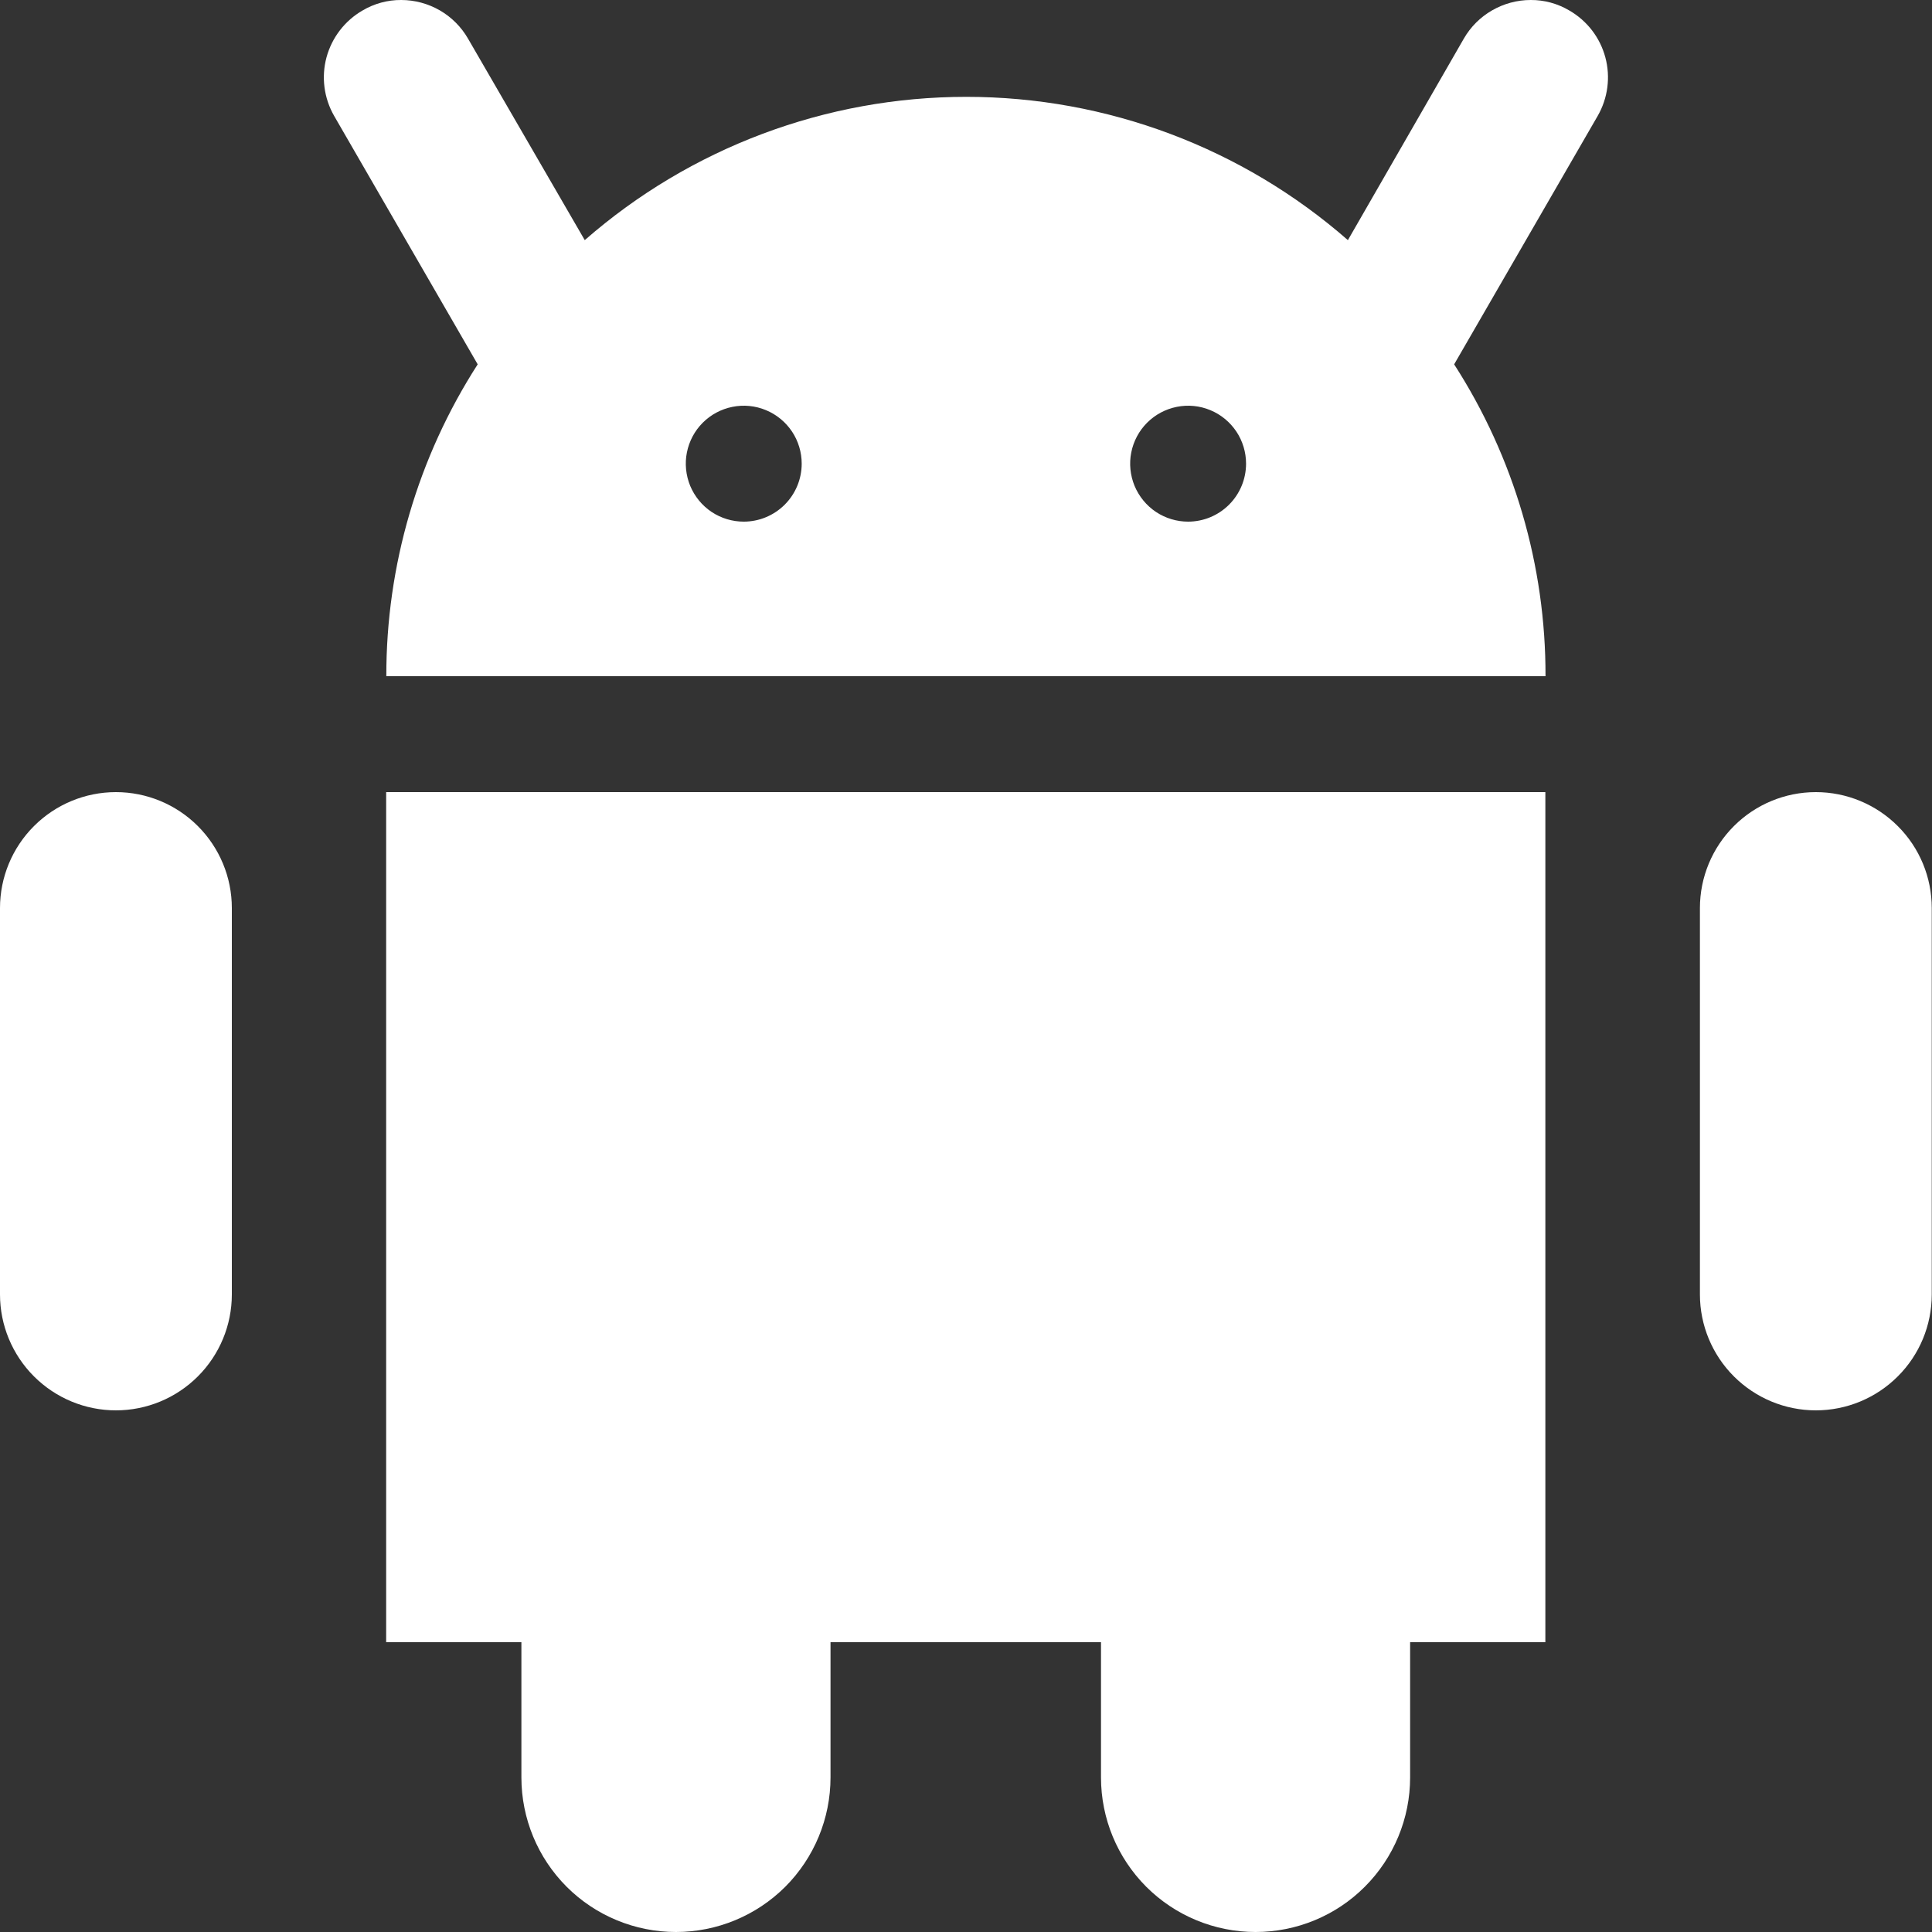
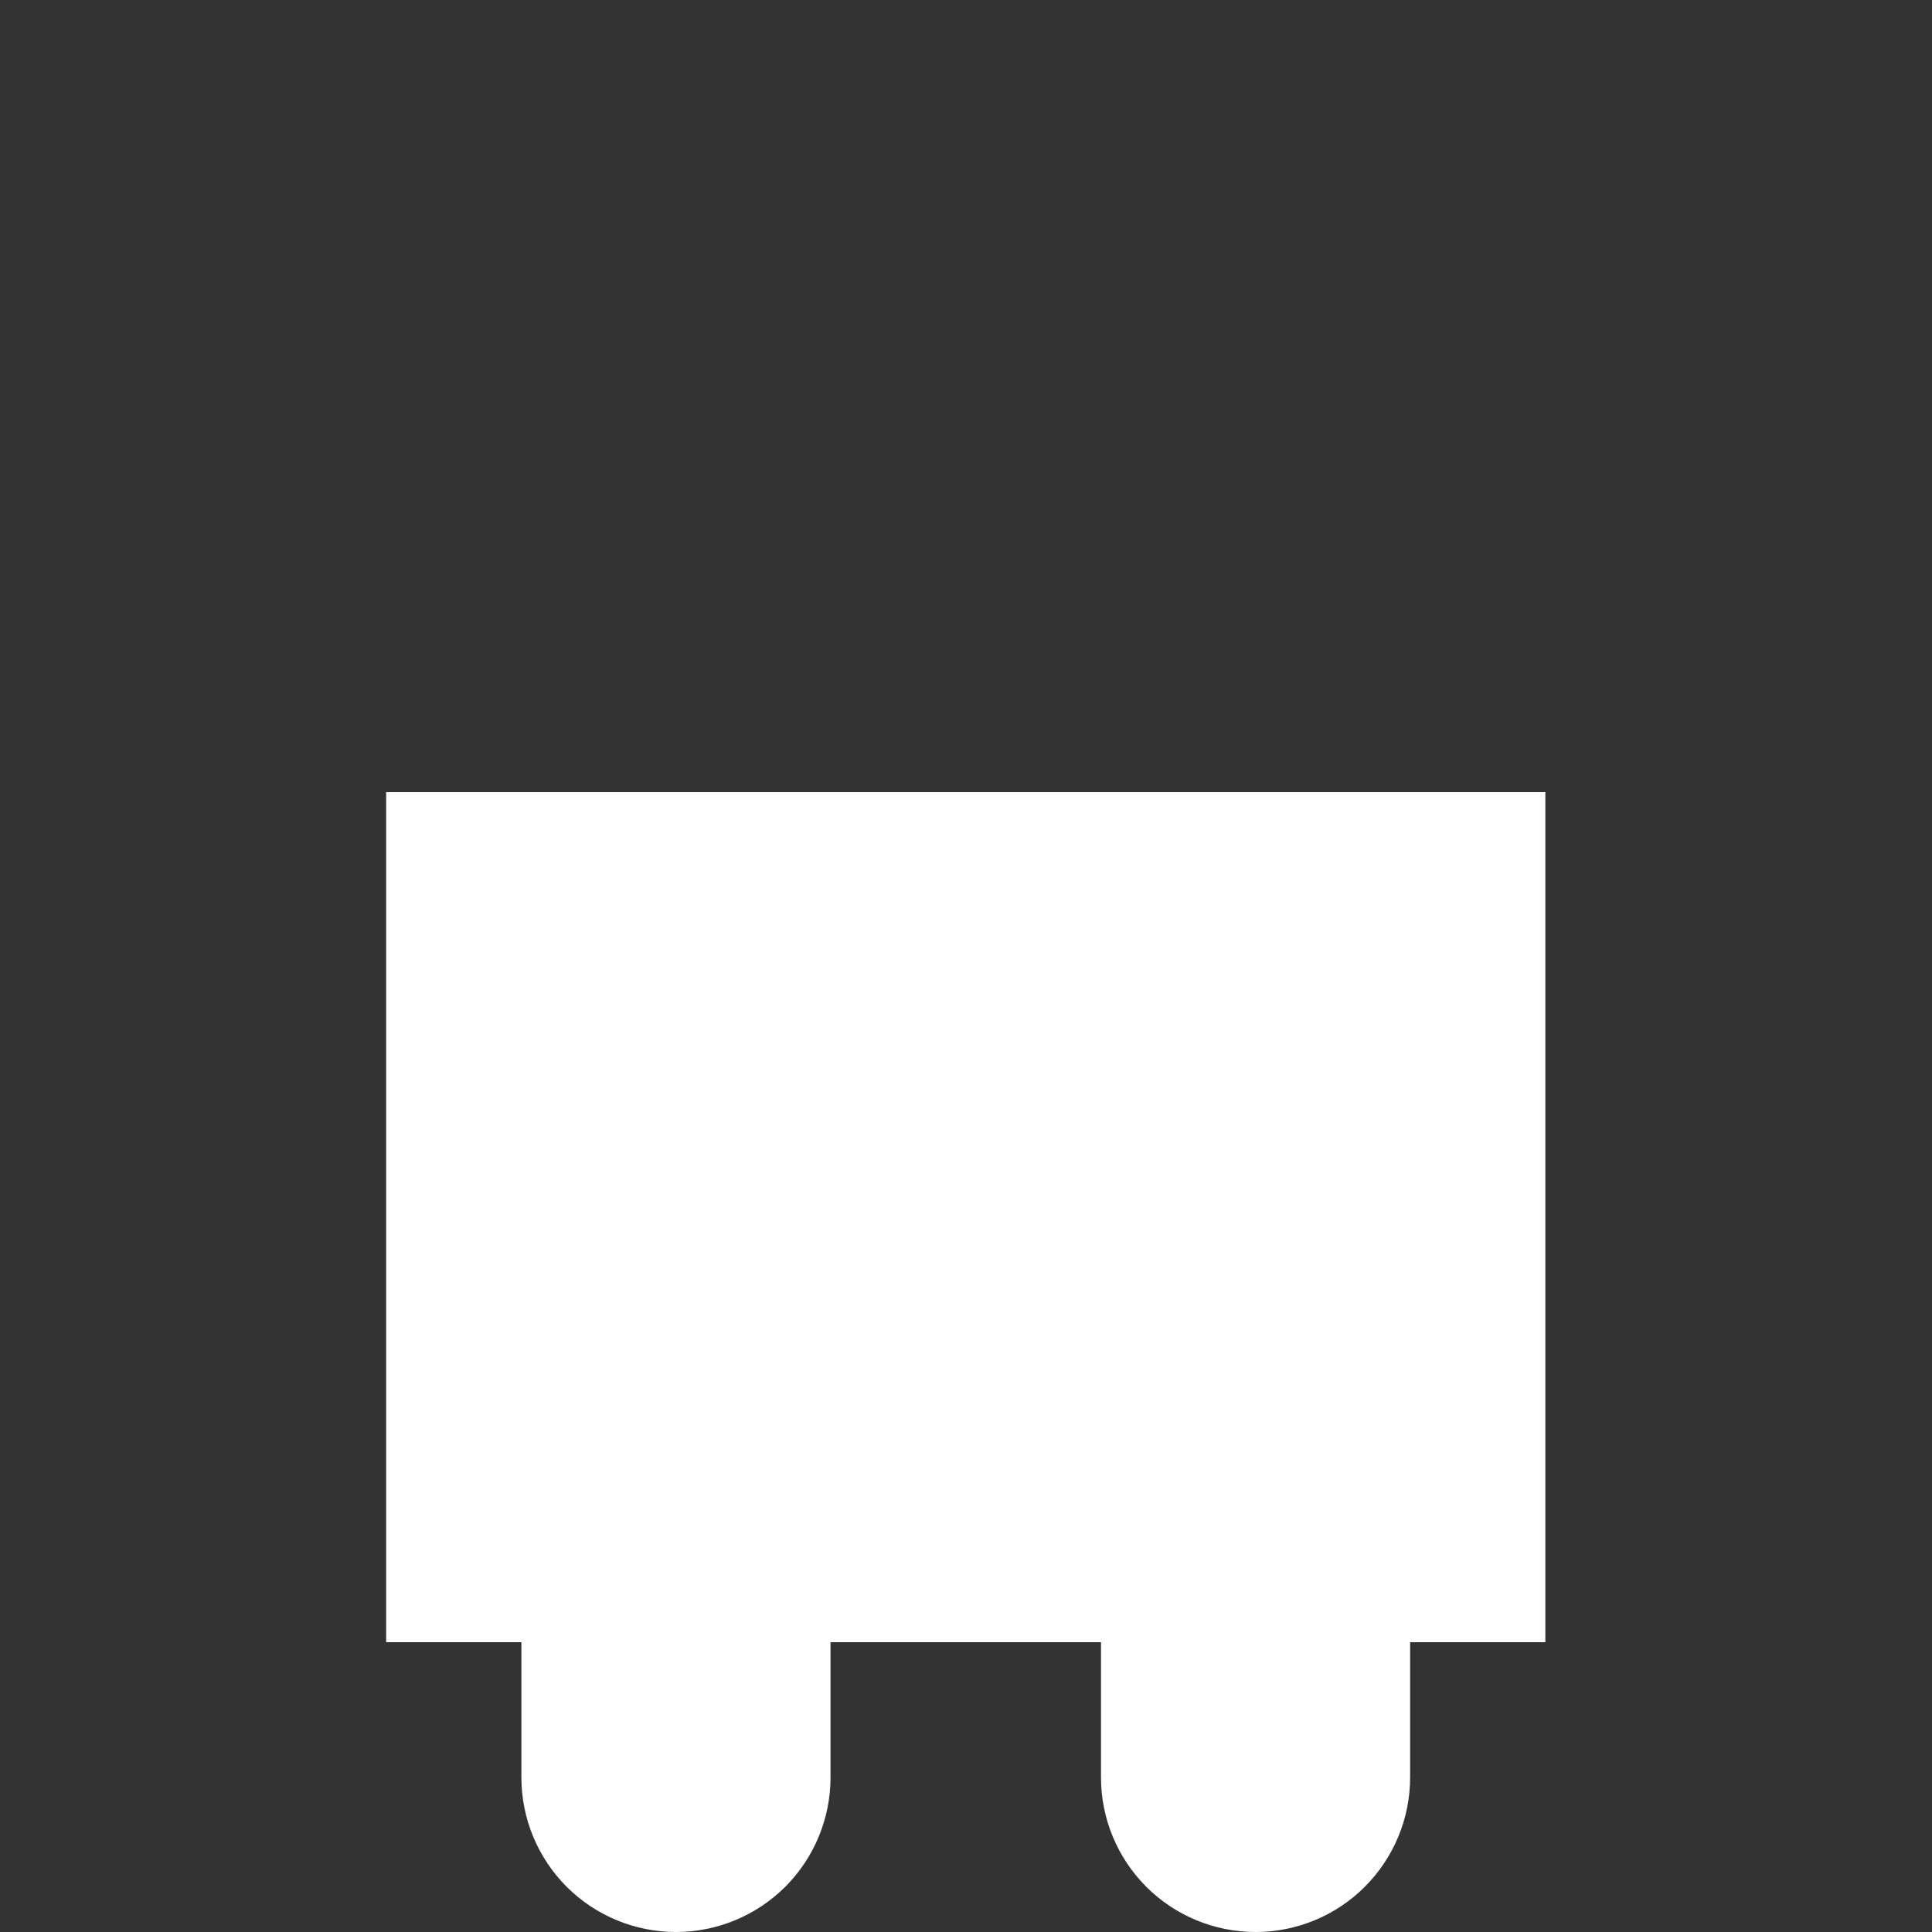
<svg xmlns="http://www.w3.org/2000/svg" width="24" height="24" viewBox="0 0 24 24" fill="none">
  <rect x="0" y="0" width="24" height="24" fill="#333333" stroke="none" />
  <path d="M4.797 20.4H6.477V22.08C6.477 22.589 6.679 23.077 7.039 23.438C7.399 23.798 7.888 24 8.397 24C8.906 24 9.394 23.798 9.755 23.438C10.115 23.077 10.317 22.589 10.317 22.08V20.4H13.677V22.08C13.677 22.589 13.879 23.077 14.239 23.438C14.599 23.798 15.088 24 15.597 24C16.106 24 16.595 23.798 16.954 23.438C17.315 23.077 17.517 22.589 17.517 22.08V20.4H19.197V9.84H4.797V20.4Z" fill="white" />
-   <path d="M19.494 0.13C19.349 0.044 19.183 -0.001 19.015 4.25635e-06C18.846 0 18.681 0.045 18.535 0.129C18.389 0.213 18.268 0.334 18.184 0.48L16.744 2.983C15.432 1.835 13.748 1.203 12.004 1.203C10.261 1.203 8.576 1.835 7.264 2.983L5.814 0.48C5.73 0.334 5.609 0.213 5.464 0.129C5.318 0.045 5.152 0 4.984 4.25635e-06C4.815 -0.001 4.65 0.044 4.504 0.13C4.284 0.257 4.123 0.466 4.056 0.712C3.99 0.957 4.024 1.219 4.151 1.44L5.934 4.526C5.191 5.681 4.797 7.026 4.799 8.4H19.199C19.202 7.026 18.808 5.681 18.064 4.526L19.847 1.44C19.974 1.219 20.008 0.957 19.942 0.712C19.876 0.466 19.715 0.257 19.494 0.13ZM9.239 6.48C9.097 6.48 8.958 6.438 8.839 6.359C8.721 6.28 8.629 6.167 8.574 6.036C8.52 5.904 8.505 5.759 8.533 5.62C8.561 5.48 8.629 5.352 8.73 5.251C8.831 5.15 8.959 5.082 9.099 5.054C9.238 5.026 9.383 5.04 9.515 5.095C9.646 5.149 9.759 5.242 9.838 5.36C9.917 5.478 9.959 5.618 9.959 5.76C9.959 5.951 9.883 6.134 9.748 6.269C9.613 6.404 9.43 6.48 9.239 6.48ZM14.759 6.48C14.617 6.48 14.478 6.438 14.359 6.359C14.241 6.28 14.149 6.167 14.094 6.036C14.04 5.904 14.025 5.759 14.053 5.62C14.081 5.48 14.149 5.352 14.25 5.251C14.351 5.15 14.479 5.082 14.619 5.054C14.758 5.026 14.903 5.04 15.035 5.095C15.166 5.149 15.279 5.242 15.358 5.36C15.437 5.478 15.479 5.618 15.479 5.76C15.479 5.951 15.403 6.134 15.268 6.269C15.133 6.404 14.95 6.48 14.759 6.48Z" fill="white" />
-   <path d="M22.557 9.84C22.175 9.84 21.809 9.992 21.539 10.262C21.269 10.532 21.117 10.898 21.117 11.28V16.08C21.117 16.462 21.269 16.828 21.539 17.098C21.809 17.368 22.175 17.52 22.557 17.52C22.939 17.52 23.305 17.368 23.575 17.098C23.846 16.828 23.997 16.462 23.997 16.08V11.28C23.997 10.898 23.846 10.532 23.575 10.262C23.305 9.992 22.939 9.84 22.557 9.84Z" fill="white" />
-   <path d="M1.44 9.84C1.058 9.84 0.692 9.992 0.422 10.262C0.152 10.532 0 10.898 0 11.28V16.08C0 16.462 0.152 16.828 0.422 17.098C0.692 17.368 1.058 17.52 1.44 17.52C1.822 17.52 2.188 17.368 2.458 17.098C2.728 16.828 2.88 16.462 2.88 16.08V11.28C2.88 10.898 2.728 10.532 2.458 10.262C2.188 9.992 1.822 9.84 1.44 9.84Z" fill="white" />
</svg>